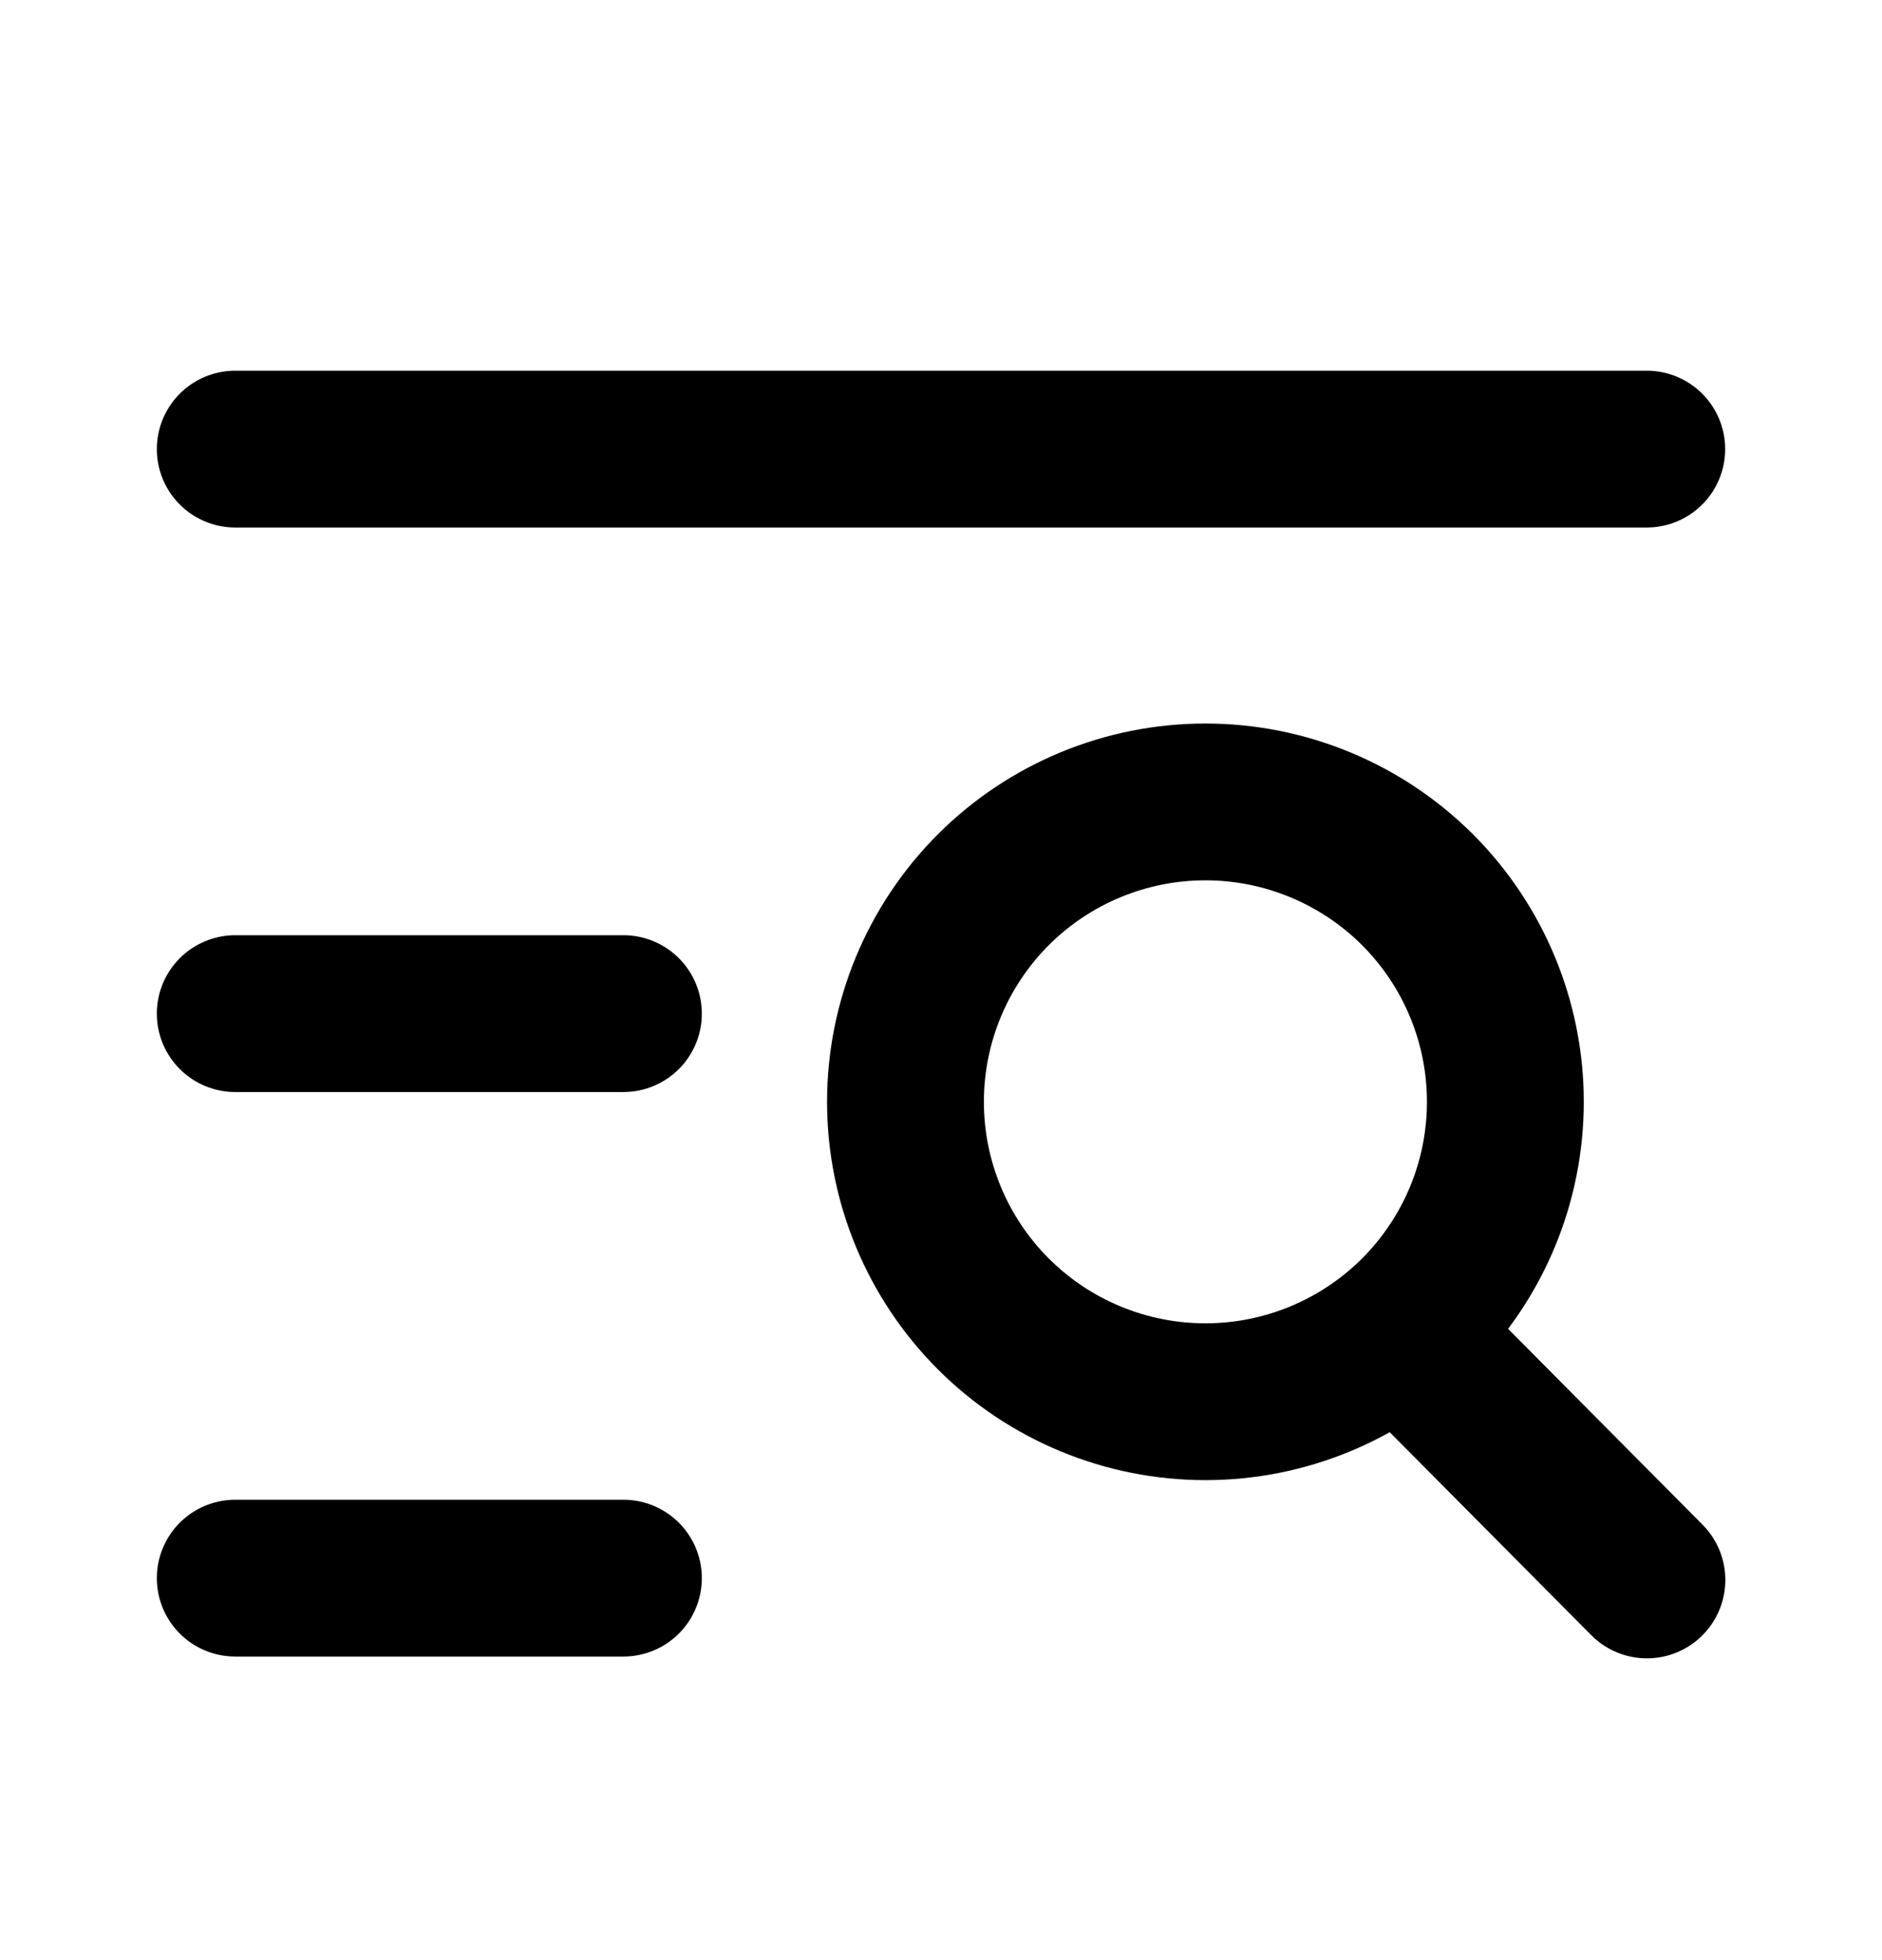
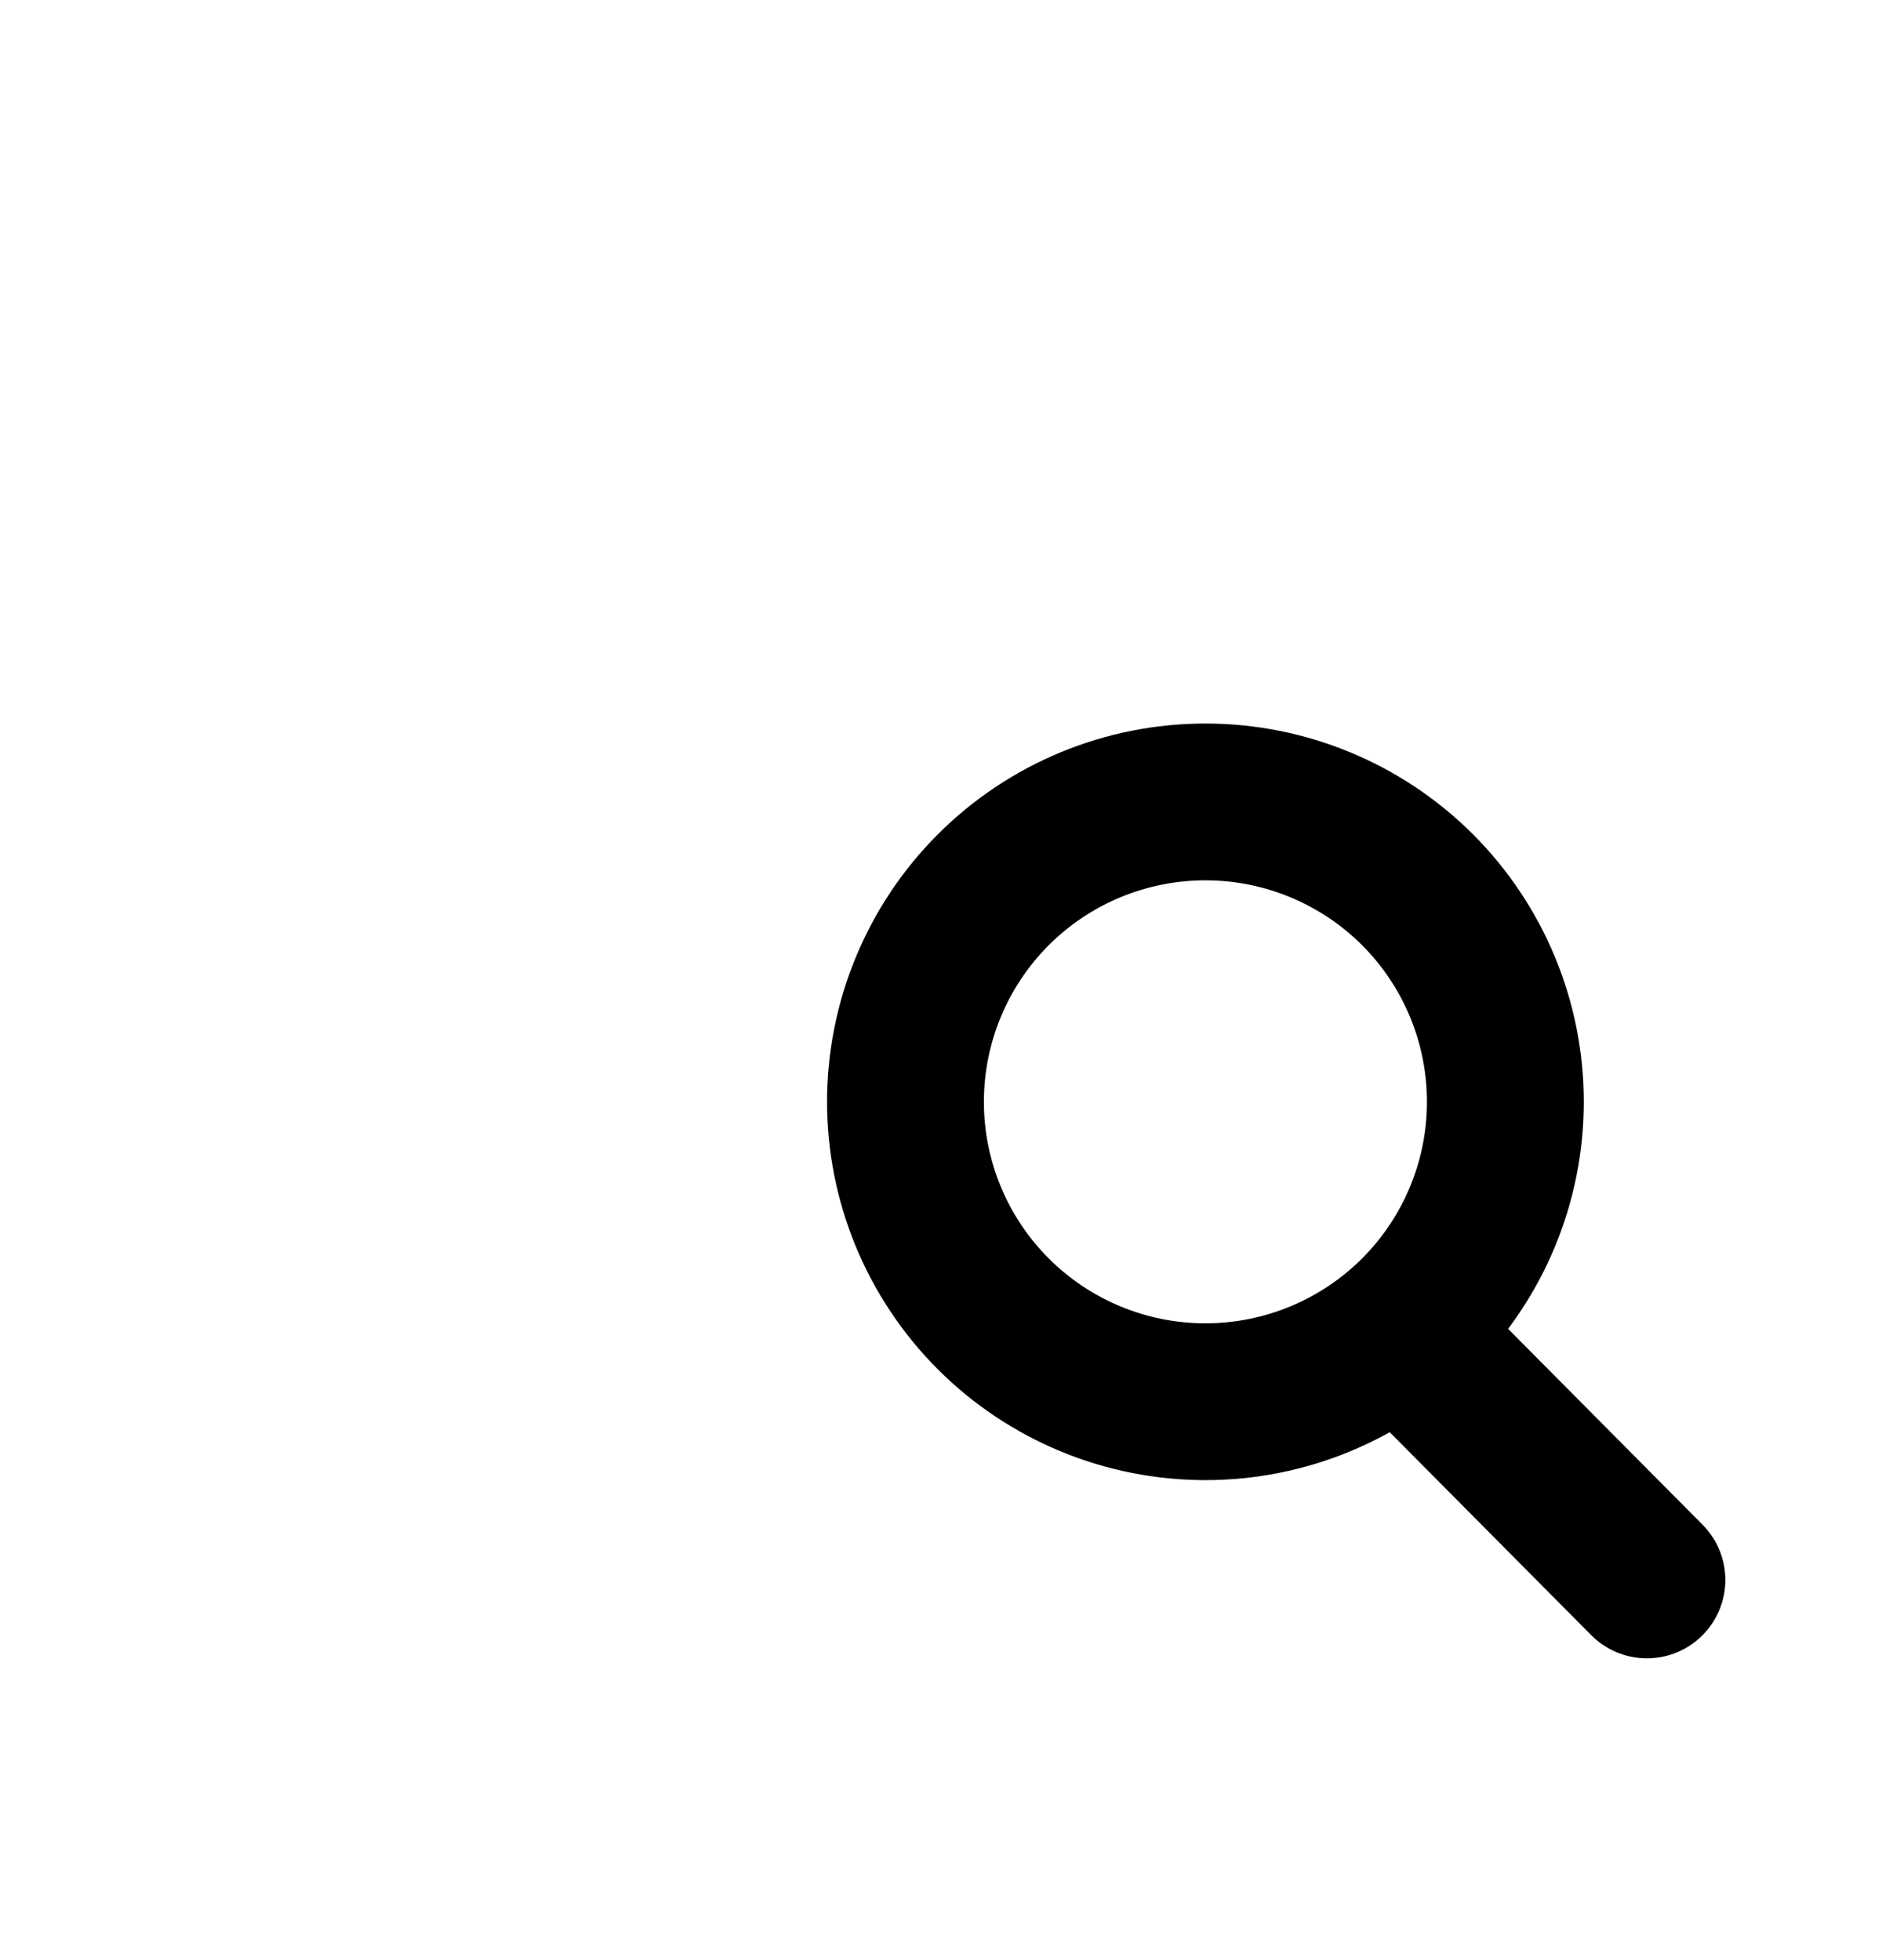
<svg xmlns="http://www.w3.org/2000/svg" width="24" height="25" viewBox="0 0 24 25" fill="none">
-   <path d="M3 5.728H21M3 12.928H7.95M3 20.128H7.95" stroke="black" stroke-width="2" stroke-linecap="round" />
  <path d="M15.372 17.878C16.386 17.878 17.359 17.475 18.077 16.758C18.794 16.04 19.197 15.068 19.197 14.053C19.197 13.039 18.794 12.066 18.077 11.348C17.359 10.631 16.386 10.228 15.372 10.228C14.357 10.228 13.384 10.631 12.667 11.348C11.95 12.066 11.547 13.039 11.547 14.053C11.547 15.068 11.95 16.04 12.667 16.758C13.384 17.475 14.357 17.878 15.372 17.878Z" stroke="black" stroke-width="2" />
  <path d="M17.852 16.978L21.002 20.151" stroke="black" stroke-width="2" stroke-linecap="round" />
</svg>